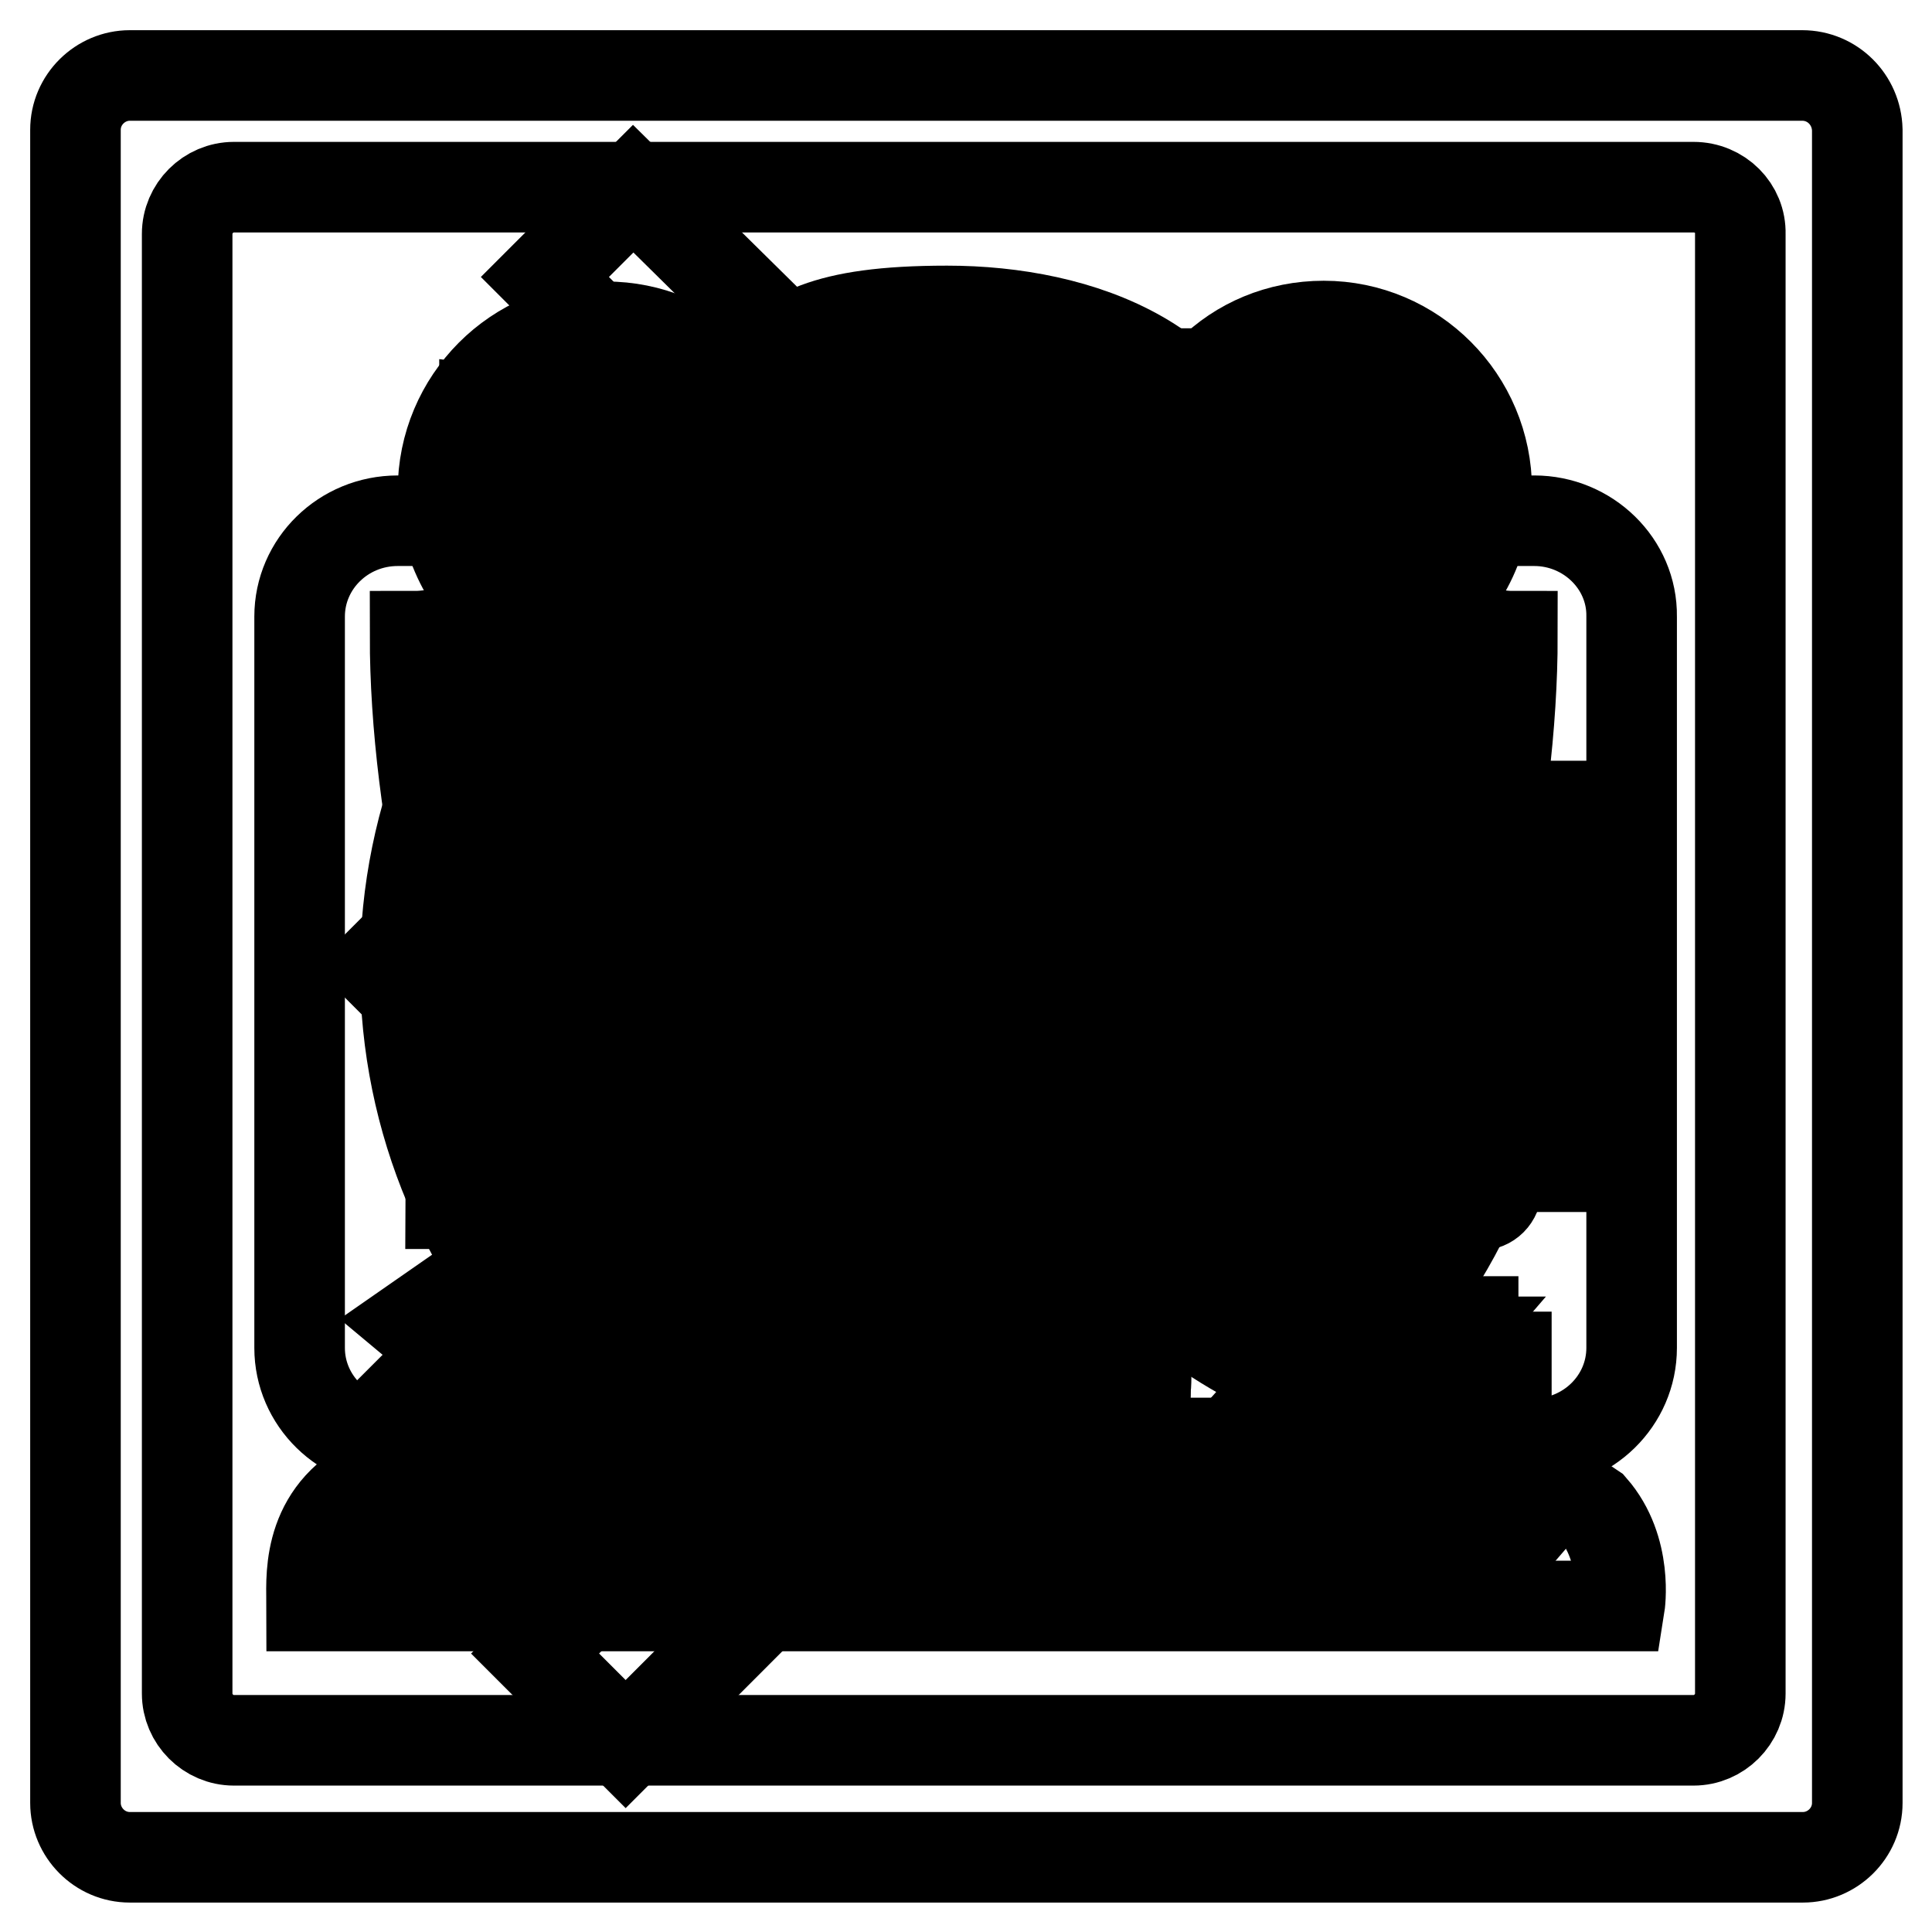
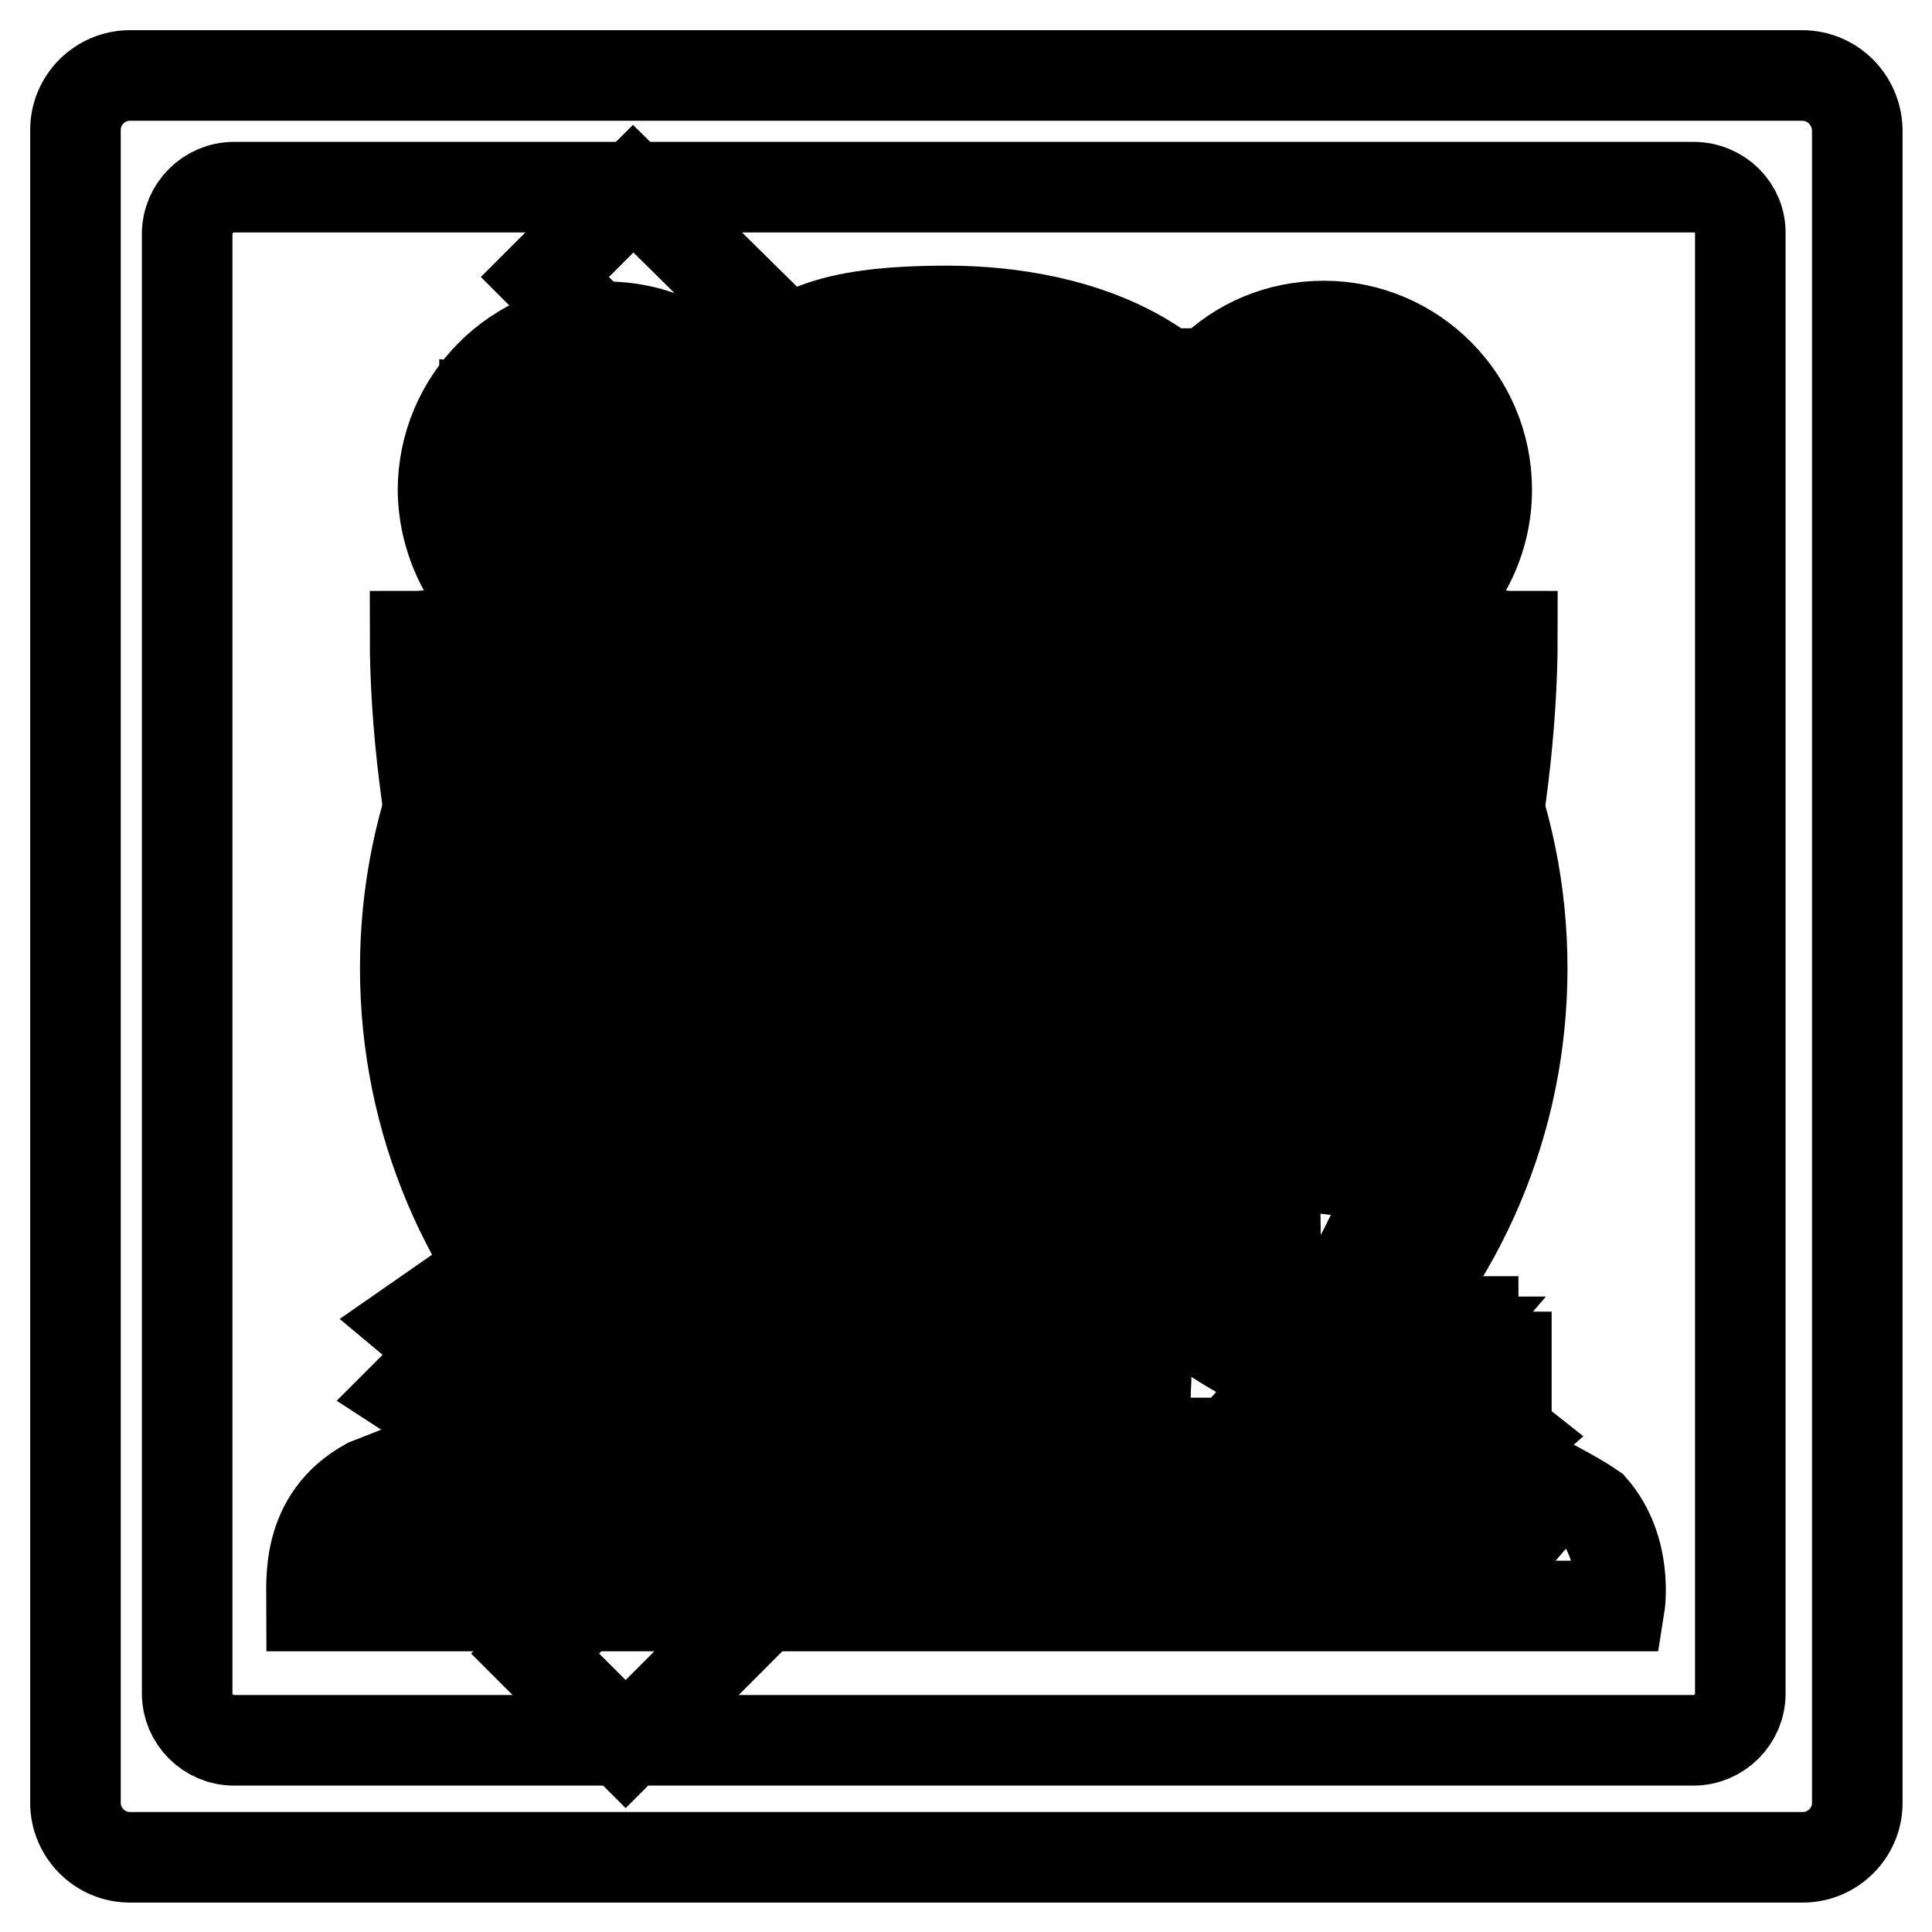
<svg xmlns="http://www.w3.org/2000/svg" version="1.1" x="0px" y="0px" viewBox="0 0 256 256" enable-background="new 0 0 256 256" xml:space="preserve">
  <g>
    <g>
      <path stroke-width="12" fill-opacity="0" stroke="#000000" d="M165.4,52.6c2.7-2.3,6.3-3.6,10.1-3.6c8.8,0,15.8,7.1,15.8,15.9c0,5-2.3,9.4-5.9,12.3c0.8,1.8,1.6,3.6,2.2,5.5c5.7-3.9,9.4-10.5,9.4-17.8c0-12-9.7-21.7-21.6-21.7c-5.9,0-11.2,2.3-15,6.1C162.1,50.4,163.8,51.5,165.4,52.6z" />
      <path stroke-width="12" fill-opacity="0" stroke="#000000" d="M68.1,82.8c0.7-1.9,1.4-3.7,2.2-5.5c-3.6-2.9-5.9-7.3-5.9-12.3c0-8.8,7.1-15.9,15.8-15.9c3.8,0,7.3,1.3,10.1,3.6c1.6-1.2,3.3-2.3,5-3.3c-3.9-3.8-9.2-6.1-15-6.1c-11.9,0-21.6,9.7-21.6,21.7C58.8,72.3,62.5,78.9,68.1,82.8z" />
      <path stroke-width="12" fill-opacity="0" stroke="#000000" d="M127.9,50.9c7.2,0,14.1,1.4,20.6,4.2c6.3,2.7,12,6.5,16.8,11.4c4.9,4.9,8.7,10.5,11.3,16.9c2.8,6.6,4.2,13.5,4.2,20.7c0,7.2-1.4,14.1-4.2,20.7c-2.7,6.3-6.5,12-11.3,16.9c-4.9,4.9-10.5,8.7-16.8,11.4c-6.5,2.8-13.4,4.2-20.6,4.2s-14.1-1.4-20.6-4.2c-6.3-2.7-12-6.5-16.8-11.4c-4.9-4.9-8.7-10.5-11.3-16.9c-2.8-6.6-4.2-13.5-4.2-20.7c0-7.2,1.4-14.1,4.2-20.7c2.7-6.3,6.5-12,11.3-16.9c4.9-4.9,10.5-8.7,16.8-11.4C113.9,52.3,120.8,50.9,127.9,50.9 M127.9,46.1c-31.8,0-57.6,25.9-57.6,57.8c0,31.9,25.8,57.8,57.6,57.8c31.8,0,57.6-25.9,57.6-57.8C185.6,72,159.8,46.1,127.9,46.1L127.9,46.1z" />
      <path stroke-width="12" fill-opacity="0" stroke="#000000" d="M100.7,150.2l2.5,1.4c0.7,0.4,0.9,1.3,0.5,2l-10.1,14.8c-0.4,0.7-1.3,0.9-2,0.5l-2.5-1.4c-0.7-0.4-0.9-1.3-0.5-2l10.1-14.8C99.2,150,100.1,149.7,100.7,150.2z" />
      <path stroke-width="12" fill-opacity="0" stroke="#000000" d="M99.6,101.3l1.9-1.9c0.5-0.5,1.4-0.5,1.9,0l21.1,21.1c0.5,0.5,0.5,1.4,0,1.9l-1.9,1.9c-0.5,0.5-1.4,0.5-1.9,0l-21.1-21.1C99,102.7,99,101.8,99.6,101.3z" />
      <path stroke-width="12" fill-opacity="0" stroke="#000000" d="M118.8,120.5l36.4-36.4c0.5-0.5,1.4-0.5,1.9,0L159,86c0.5,0.5,0.5,1.4,0,1.9l-36.5,36.4c-0.5,0.5-1.4,0.5-1.9,0l-1.9-1.9C118.2,121.9,118.2,121,118.8,120.5z" />
      <path stroke-width="12" fill-opacity="0" stroke="#000000" d="M157.2,152.1l10.1,14.8c0.4,0.7,0.2,1.6-0.5,2l-2.5,1.4c-0.7,0.4-1.6,0.2-2-0.5L152.2,155c-0.4-0.7-0.2-1.6,0.5-2l2.5-1.4C155.9,151.2,156.8,151.4,157.2,152.1z" />
      <path stroke-width="12" fill-opacity="0" stroke="#000000" d="M102.3,124.3c2.6,0,4.6,2.1,4.6,4.6c0,2.6-2.1,4.6-4.6,4.6c-2.6,0-4.6-2.1-4.6-4.6C97.7,126.4,99.7,124.3,102.3,124.3 M102.3,119.6c-5.2,0-9.3,4.2-9.3,9.3s4.2,9.3,9.3,9.3c5.2,0,9.3-4.2,9.3-9.3C111.6,123.8,107.5,119.6,102.3,119.6L102.3,119.6z" />
      <path stroke-width="12" fill-opacity="0" stroke="#000000" d="M153.7,124.3c2.6,0,4.6,2.1,4.6,4.6c0,2.6-2.1,4.6-4.6,4.6s-4.6-2.1-4.6-4.6C149.1,126.4,151.2,124.3,153.7,124.3 M153.7,119.6c-5.2,0-9.3,4.2-9.3,9.3s4.2,9.3,9.3,9.3c5.2,0,9.3-4.2,9.3-9.3S158.9,119.6,153.7,119.6L153.7,119.6z" />
-       <path stroke-width="12" fill-opacity="0" stroke="#000000" d="M118.7,114.9h18.7v4.7h-18.7V114.9z" />
      <path stroke-width="12" fill-opacity="0" stroke="#000000" d="M118.7,124.3h18.7v4.7h-18.7V124.3z" />
      <path stroke-width="12" fill-opacity="0" stroke="#000000" d="M118.7,133.6h18.7v4.7h-18.7V133.6z" />
      <path stroke-width="12" fill-opacity="0" stroke="#000000" d="M77.3,100.9h10.9v4.7H77.3V100.9z" />
      <path stroke-width="12" fill-opacity="0" stroke="#000000" d="M74.2,93.9v9.3H66c-0.6,0-1.1-0.5-1.1-1.1v-7c0-0.6,0.5-1.1,1.1-1.1H74.2 M78.9,89.2H66c-3.2,0-5.9,2.6-5.9,5.9v7c0,3.2,2.6,5.9,5.9,5.9h12.9V89.2L78.9,89.2z" />
      <path stroke-width="12" fill-opacity="0" stroke="#000000" d="M167.7,100.9h11.9v4.7h-11.9V100.9z" />
-       <path stroke-width="12" fill-opacity="0" stroke="#000000" d="M190,93.9c0.6,0,1.1,0.5,1.1,1.1v7c0,0.6-0.5,1.1-1.1,1.1h-8.2v-9.3H190 M190,89.2h-12.9v18.7H190c3.2,0,5.9-2.6,5.9-5.9v-7C195.8,91.9,193.2,89.2,190,89.2L190,89.2z" />
      <path stroke-width="12" fill-opacity="0" stroke="#000000" d="M158.3,79.9v21H97.7v-21H158.3 M163.1,75.2H92.9v30.4h70.1V75.2L163.1,75.2z" />
      <path stroke-width="12" fill-opacity="0" stroke="#000000" d="M163.1,70.6c2.6,0,4.6,2.1,4.6,4.6v70.1H88.3V75.2c0-2.6,2.1-4.6,4.6-4.6H163.1 M163.1,65.8H92.9c-5.2,0-9.3,4.2-9.3,9.3V150h88.8V75.2C172.4,70,168.2,65.8,163.1,65.8L163.1,65.8z" />
      <path stroke-width="12" fill-opacity="0" stroke="#000000" d="M99.9,150v4.6c0,1.3-1,2.3-2.3,2.3h-2.3c-1.3,0-2.3-1-2.3-2.3V150H99.9 M104.6,145.3H88.3v9.3c0,3.9,3.1,7,7,7h2.3c3.9,0,7-3.1,7-7V145.3L104.6,145.3z" />
      <path stroke-width="12" fill-opacity="0" stroke="#000000" d="M163,150v4.6c0,1.3-1,2.3-2.3,2.3h-2.3c-1.3,0-2.3-1-2.3-2.3V150H163 M167.7,145.3h-16.4v9.3c0,3.9,3.1,7,7,7h2.3c3.9,0,7-3.1,7-7V145.3L167.7,145.3z" />
      <path stroke-width="12" fill-opacity="0" stroke="#000000" d="M174.7,54.2c1.3,0,2.3,1,2.3,2.3V143c0,1.3-1,2.3-2.3,2.3H81.3c-1.3,0-2.3-1-2.3-2.3V56.5c0-1.3,1-2.3,2.3-2.3H174.7 M174.7,49.5H81.3c-3.9,0-7,3.1-7,7V143c0,3.9,3.1,7,7,7h93.5c3.9,0,7-3.1,7-7V56.5C181.8,52.6,178.6,49.5,174.7,49.5L174.7,49.5z" />
      <path stroke-width="12" fill-opacity="0" stroke="#000000" d="M149.5,54l37.5,4.5v92.9l-37.2-4.5c-0.2,0-0.4,0-0.6,0c-0.4,0-0.7,0-1,0.1l-44.3,10l-35-4.5V59.8l34.7,4.4c0.2,0,0.4,0,0.6,0c0.4,0,0.7,0,1-0.1L149.5,54 M149.3,49.3l-45.1,10.2l-40-5.1v102.4l40,5.1l45.1-10.2l42.5,5.1V54.4L149.3,49.3L149.3,49.3z" />
      <path stroke-width="12" fill-opacity="0" stroke="#000000" d="M102.3,61.4h4.1v12.2h-4.1V61.4z" />
      <path stroke-width="12" fill-opacity="0" stroke="#000000" d="M102.3,122.2h4.1v36.9l-4.1-1.1V122.2z" />
      <path stroke-width="12" fill-opacity="0" stroke="#000000" d="M149.1,52.6l4.1,0.5v20.5h-4.1V52.6z" />
      <path stroke-width="12" fill-opacity="0" stroke="#000000" d="M149.1,122.2h4.1v28.5h-4.1V122.2z" />
      <path stroke-width="12" fill-opacity="0" stroke="#000000" d="M127.8,79.8c10.1,0,18.3,8.3,18.3,18.4c0,2-1.1,8.3-10.8,24c-2.7,4.4-5.4,8.4-7.6,11.4c-2.1-3-4.8-7-7.5-11.3c-9.8-15.7-10.8-22-10.8-24C109.4,88,117.7,79.8,127.8,79.8 M127.8,75c-12.7,0-23,10.4-23,23.2c0,12.8,23,43.4,23,43.4s23-30.6,23-43.4C150.8,85.4,140.5,75,127.8,75L127.8,75z" />
      <path stroke-width="12" fill-opacity="0" stroke="#000000" d="M127.8,92.6c3,0,5.5,2.5,5.5,5.5s-2.5,5.5-5.5,5.5c-3.1,0-5.5-2.5-5.5-5.5S124.7,92.6,127.8,92.6 M127.8,87.8c-5.7,0-10.2,4.6-10.2,10.2s4.6,10.2,10.2,10.2c5.7,0,10.2-4.6,10.2-10.2C138,92.4,133.4,87.8,127.8,87.8L127.8,87.8z" />
      <path stroke-width="12" fill-opacity="0" stroke="#000000" d="M128,87c10.5,0,19.1,8.6,19.1,19.1c0,10.5-8.6,19.1-19.1,19.1s-19.1-8.6-19.1-19.1C108.9,95.6,117.5,87,128,87 M128,82.3c-13.1,0-23.8,10.7-23.8,23.8c0,13.1,10.7,23.8,23.8,23.8c13.1,0,23.8-10.7,23.8-23.8C151.8,93,141.1,82.3,128,82.3L128,82.3z" />
      <path stroke-width="12" fill-opacity="0" stroke="#000000" d="M133.7,51.3c1.3,0,2.4,0.9,2.4,1.7l0.9,8.2c0.2,1.9,1.5,3.5,3.3,4c2.7,0.8,5.3,1.9,7.8,3.3c0.7,0.4,1.5,0.6,2.2,0.6c1.1,0,2.1-0.4,3-1.1l6.4-5.2c0.3-0.2,0.6-0.3,1-0.3c0.7,0,1.4,0.3,1.9,0.8l8.1,8.1c0.9,0.9,1,2.3,0.5,2.9l-5.2,6.4c-1.2,1.5-1.4,3.5-0.5,5.2c1.3,2.5,2.4,5.1,3.3,7.8c0.6,1.8,2.1,3.1,4,3.3l8.2,0.9c0.8,0.1,1.7,1.1,1.7,2.4v11.4c0,1.3-0.9,2.4-1.7,2.4l-8.2,0.9c-1.9,0.2-3.5,1.5-4,3.3c-0.8,2.7-1.9,5.3-3.3,7.8c-0.9,1.7-0.7,3.7,0.5,5.2l5.2,6.4c0.5,0.6,0.4,2-0.5,2.9l-8.1,8.1c-0.5,0.5-1.3,0.8-1.9,0.8c-0.4,0-0.7-0.1-1-0.3l-6.4-5.2c-0.9-0.7-1.9-1.1-3-1.1c-0.8,0-1.5,0.2-2.2,0.6c-2.5,1.3-5.1,2.4-7.8,3.3c-1.8,0.6-3.1,2.1-3.3,4l-0.9,8.2c-0.1,0.8-1.1,1.7-2.4,1.7h-11.4c-1.3,0-2.4-0.9-2.4-1.7l-0.9-8.2c-0.2-1.9-1.5-3.5-3.3-4c-2.7-0.8-5.3-1.9-7.8-3.3c-0.7-0.4-1.5-0.6-2.2-0.6c-1.1,0-2.1,0.4-3,1.1l-6.4,5.3c-0.3,0.2-0.6,0.3-1,0.3c-0.7,0-1.4-0.3-1.9-0.8l-8.1-8.1c-0.9-0.9-1-2.3-0.5-2.9l5.2-6.4c1.2-1.5,1.4-3.5,0.5-5.2c-1.3-2.5-2.4-5.1-3.3-7.8c-0.6-1.8-2.1-3.1-4-3.3l-8.2-0.9c-0.8-0.1-1.7-1.1-1.7-2.4v-11.4c0-1.3,0.9-2.4,1.7-2.4l8.2-0.9c1.9-0.2,3.5-1.5,4-3.3c0.8-2.7,1.9-5.3,3.3-7.8c0.9-1.7,0.7-3.7-0.5-5.2l-5.2-6.4c-0.5-0.6-0.4-2,0.5-2.9l8.1-8.1c0.5-0.5,1.3-0.8,1.9-0.8c0.4,0,0.7,0.1,1,0.3l6.4,5.2c0.9,0.7,1.9,1.1,3,1.1c0.8,0,1.5-0.2,2.2-0.6c2.5-1.3,5.1-2.4,7.8-3.3c1.8-0.6,3.1-2.1,3.3-4l0.9-8.2c0.1-0.8,1.1-1.7,2.4-1.7L133.7,51.3 M133.7,46.6h-11.4c-3.6,0-6.8,2.6-7.1,5.9l-0.9,8.2c-3,0.9-5.9,2.1-8.7,3.6l-6.4-5.2c-1.1-0.9-2.5-1.4-4-1.4c-1.9,0-3.9,0.8-5.3,2.2l-8.1,8.1c-2.6,2.6-3,6.6-0.8,9.2l5.2,6.4c-1.5,2.8-2.7,5.7-3.6,8.7l-8.2,0.9c-3.3,0.4-5.9,3.5-5.9,7.1v11.4c0,3.7,2.6,6.8,5.9,7.1l8.2,0.9c0.9,3,2.1,5.9,3.6,8.7l-5.2,6.4c-2.1,2.6-1.7,6.6,0.9,9.2l8.1,8.1c1.4,1.4,3.3,2.2,5.2,2.2c1.5,0,2.9-0.5,4-1.4l6.4-5.2c2.8,1.5,5.7,2.7,8.7,3.6l0.9,8.2c0.4,3.3,3.5,5.9,7.1,5.9h11.4c3.7,0,6.8-2.6,7.1-5.9l0.9-8.2c3-0.9,5.9-2.1,8.7-3.6l6.4,5.2c1.1,0.9,2.5,1.4,4,1.4c1.9,0,3.9-0.8,5.3-2.2l8.1-8.1c2.6-2.6,3-6.6,0.8-9.2l-5.2-6.4c1.5-2.8,2.7-5.7,3.6-8.7l8.2-0.9c3.3-0.3,5.9-3.5,5.9-7.1v-11.4c0-3.6-2.6-6.8-5.9-7.1l-8.2-0.9c-0.9-3-2.1-5.9-3.6-8.7l5.2-6.4c2.1-2.6,1.7-6.6-0.8-9.2L166,60c-1.4-1.4-3.3-2.2-5.3-2.2c-1.5,0-2.9,0.5-4,1.4l-6.4,5.2c-2.8-1.5-5.7-2.7-8.7-3.6l-0.9-8.2C140.5,49.2,137.4,46.6,133.7,46.6L133.7,46.6z" />
      <path stroke-width="12" fill-opacity="0" stroke="#000000" d="M166,54.4H90.4c0,11.9-23.4,29.9-35.4,29.9c0,46.2,26,122.6,72.7,122.6h2c45.4,0,70.7-76.4,70.7-122.6C188.7,84.3,166,66.3,166,54.4z M130,192.4c-4,0-7.7-1.1-11.3-2.4c-21.3-7.8-36.2-38.4-43.6-65.3h55C130.1,124.6,130,160.9,130,192.4z M130.2,124.5l0-55.6h24c3.5,10.9,17.5,24.1,31.7,27.1c-1.9,13.5-1.9,20.3-4.3,28.5C166.2,124.5,130.2,124.5,130.2,124.5z" />
      <path stroke-width="12" fill-opacity="0" stroke="#000000" d="M127.7,54.3c-40.9,0-74,33.1-74,74s33.1,74,74,74c40.9,0,74-33.1,74-74S168.6,54.3,127.7,54.3z M105.8,126.1h21.7v-8.7h-17.3v-8.6h17.3v-6.6h-21.7v-8.9h21.7v-8.4h13.3v8.4h26.3v8.9h-26.3v6.6h21.8v8.6h-21.8v8.7h26.3v16.2c0.3,8.2-3.5,12.2-11.4,11.9h-8.5v-8.5h3.9c3.3,0.3,5.2-0.6,4.9-4.2v-6.9h-15.1v24.2h-13.3v-24.2h-21.7V126.1z M96.7,86.8c3.3,7.2,5.7,14,6.9,19.7H92.1c-1-5.7-3.1-12.5-6.2-19.7H96.7z M169.1,171.8h-55.5c-8,0-13.5-2.9-16.6-7.5c-3.6,4.4-9.8,7.2-17.3,8.5v-6.9c5.9-1.8,9-5.8,8.8-11.9v-32h-6.7v-8.8h19.7v37.7c0.3,8.5,4.4,12,12.8,12.3h54.7L169.1,171.8L169.1,171.8z" />
-       <path stroke-width="12" fill-opacity="0" stroke="#000000" d="M203.3,69H52.7c-7.2,0-13,5.7-13,12.7v96.9c0,7,5.8,12.7,13,12.7h150.5c7.2,0,13-5.7,13-12.7V81.7C216.3,74.7,210.4,69,203.3,69z M130.3,107.5c0-1.3,1-2.3,2.3-2.3h36.3c1.3,0,2.3,1,2.3,2.3v4.5c0,1.3-1,2.3-2.3,2.3h-36.3c-1.3,0-2.3-1-2.3-2.3V107.5z M59.7,159.5c0-10.9,9-21.6,21.3-25l1-3.9c-7.7-2.8-13.2-10.1-13.2-18.7c0-11,9.1-19.9,20.2-19.9c11.2,0,20.2,8.9,20.2,19.9c0,8.6-5.5,15.9-13.2,18.7l1,3.9c12.3,3.3,21.3,14,21.3,25H59.7L59.7,159.5z M198.3,157.4c0,1.3-1,2.3-2.3,2.3h-63.5c-1.3,0-2.3-1-2.3-2.3v-4.5c0-1.3,1-2.3,2.3-2.3H196c1.3,0,2.3,1,2.3,2.3V157.4L198.3,157.4z M198.3,134.7c0,1.3-1,2.3-2.3,2.3h-63.5c-1.3,0-2.3-1-2.3-2.3v-4.5c0-1.3,1-2.3,2.3-2.3H196c1.3,0,2.3,1,2.3,2.3V134.7L198.3,134.7z" />
      <path stroke-width="12" fill-opacity="0" stroke="#000000" d="M238.8,10H17.2c-3.9,0-7.2,3.2-7.2,7.2v221.7c0,3.9,3.2,7.2,7.2,7.2h221.7c3.9,0,7.2-3.2,7.2-7.2V17.2C246,13.2,242.8,10,238.8,10z M214.6,212.8c0,0-143.3,0-173.3,0c0-3.2-0.9-11.6,7.4-16.2c7.4-2.9,15.8-6.2,23.4-9.5c9.8-4.2,12-6.8,21.9-11.1c0,0,4.1-2.5,3.7-5.5l4.7-2.5c0,0,0,0,0.1,0c0.3,0,0.3-3.3-0.1-10.9c0,0-4.8-2.3-9.9-21.4c0,0-0.6,0.2-1.5,0.2c-2.1,0-5.8-1.2-6.1-9.3c-0.3-7.8-6.4-14.5,2.4-20.1c0,0-2.1-5.4-2.6-11.9c-0.5-6.5-2.4-37.8,10-41.6c1.4-0.4,3-4.5,4.8-4c5.4-4.5,9.2-7.8,26-7.8c17.5,0,37.4,6.8,39.8,27.4c0,0,3.3,21.8,0,36.8c0,0,0.1,0,0.3,0c1.7,0,9.4,1,3.2,18.8c0,0-3.1,12.9-8,12.9c-0.6,0-1.1-0.1-1.7-0.5c0,0-1.7,15.5-8.4,20c0,0,0.7,9.7,0.7,10.3l4.9,3.2c0,0,2.7,6,4.2,6.9c0,0,10.5,7.2,23.1,10.3c7.2,1.8,23.1,9.5,27.4,12.5C215.8,205.3,214.6,212.8,214.6,212.8z" />
      <path stroke-width="12" fill-opacity="0" stroke="#000000" d="M114.2,178.8h7.8v20.9h-7.8V178.8z" />
      <path stroke-width="12" fill-opacity="0" stroke="#000000" d="M85.5,79.1h15.4c1.4,0,2.6-1.2,2.6-2.6v-5.2c0-1.4-1.2-2.6-2.6-2.6H85.5c-1.4,0-2.6,1.2-2.6,2.6v5.2C82.9,77.9,84.1,79.1,85.5,79.1z" />
      <path stroke-width="12" fill-opacity="0" stroke="#000000" d="M146,120.3c13.5,0,24.4-11,24.4-24.4c0-13.5-11-24.4-24.4-24.4c-13.5,0-24.4,11-24.4,24.4C121.5,109.3,132.5,120.3,146,120.3z M146,79.1c9.2,0,16.7,7.5,16.7,16.7c0,9.2-7.5,16.7-16.7,16.7s-16.7-7.5-16.7-16.7C129.3,86.6,136.7,79.1,146,79.1z" />
      <path stroke-width="12" fill-opacity="0" stroke="#000000" d="M191.8,177.8h-7.7c-0.7,0.7-1.6,1.5-2.6,2.4h8C190.4,179.2,191.2,178.5,191.8,177.8z" />
      <path stroke-width="12" fill-opacity="0" stroke="#000000" d="M189.9,186h6.8v-3.3h-5.8C190.7,183.8,190.4,184.9,189.9,186z" />
      <path stroke-width="12" fill-opacity="0" stroke="#000000" d="M224.4,24.8H31c-3.4,0-6.2,2.8-6.2,6.2v193.4c0,3.4,2.8,6.2,6.2,6.2h193.4c3.4,0,6.2-2.8,6.2-6.2V31C230.7,27.6,227.9,24.8,224.4,24.8z M72.6,61.1c0-1.4,1.2-2.6,2.6-2.6h105.5c1.4,0,2.6,1.2,2.6,2.6v72.1c0,1.4-1.2,2.6-2.6,2.6H75.2c-1.4,0-2.6-1.2-2.6-2.6V61.1z M136.8,177l1.8-2.2c2.8,1.6,5.4,3.4,7.8,5.4l-2.2,2.4C141.9,180.4,139.5,178.5,136.8,177z M142.7,186.8l-2.2,2.5c-2.3-2.3-4.7-4.1-7.4-5.6l1.8-2.4C137.8,182.9,140.4,184.7,142.7,186.8z M57.2,173.6c1.8,1.4,3.3,2.7,4.7,4.1l-2.4,2.4c-1.3-1.8-2.8-3.4-4.6-4.9L57.2,173.6z M56.2,182.5c1.8,1.1,3.4,2.4,5,4l-2.1,2.5c-1.6-1.8-3.3-3.3-5-4.4L56.2,182.5z M57.1,206.9l-2.9-2.1c2-4.1,3.5-8.5,4.7-13.1l2.5,1.8C60.4,198.2,59,202.6,57.1,206.9z M62.7,202.1c2.4-3.3,4.1-6.4,5.3-9.6l2.6,0.9c-1.6,4-3.3,7.4-5.3,10.2L62.7,202.1z M75.4,203.3c0,1.4-0.2,2.3-0.7,2.9c-0.4,0.5-1.4,0.8-2.9,0.8c-1.4,0-2.6-0.1-3.7-0.4l-0.6-2.9c1.5,0.4,2.9,0.6,4.3,0.6c0.6,0,0.9-0.4,0.9-1.3v-14.9h2.6L75.4,203.3L75.4,203.3z M79.5,204.1c-0.9-4-2-7.6-3.3-10.8l2.4-1c1.5,3.3,2.6,6.8,3.5,10.6L79.5,204.1z M85.7,204c-1.2-4.2-2.7-8-4.6-11.3l2.4-1c2,3.4,3.6,7.2,5,11.2L85.7,204z M86.6,192.6c-3.8-2.7-6.9-5.8-9.2-9h-4.6c-2.1,3.5-5.2,6.6-9.3,9.3l-2.2-2.2c1.3-0.7,2.5-1.5,3.5-2.4s2-1.7,2.6-2.5l1.9-2.2h-6.6v-2.8h8.3c0.7-1.3,1.2-2.6,1.6-4.1h-8.1v-2.6h20.6v2.6h-9.7c-0.3,1.5-0.7,2.8-1.3,4.1h13v2.8h-6.6c1.9,2.3,4.6,4.4,8.1,6.5L86.6,192.6z M108.1,199.4c-0.3,3.2-0.9,5.2-1.7,6.1c-0.8,0.9-2.1,1.3-3.8,1.3c-1,0-2-0.1-3.1-0.3l-0.7-2.8c1.3,0.2,2.6,0.3,3.8,0.3c1.2,0,1.9-0.6,2.2-1.8c0.6-2.5,0.9-9,0.9-19.7h-5c-0.1,12.1-2.5,20.4-7.1,24.9l-2.1-2.2c4-4.2,6.1-11.8,6.2-22.7h-5.3v-2.8h5.3V173h2.9v6.6h7.8C108.5,189.6,108.4,196.2,108.1,199.4z M124.7,204.9H122v-2.5h-7.8v2.7h-2.8v-28.9h13.4L124.7,204.9L124.7,204.9z M160.9,206.7l-9.4-7.4l1.9-2.4c3.5,2.6,6.7,5,9.6,7.2L160.9,206.7z M163.5,194.1h-13.8c-2.6,5.8-8.2,10.1-16.5,12.8l-1.6-2.7c7.5-2.6,12.3-6,14.6-10.2h-16.1v-2.8h17.4c0.6-1.6,1-3.3,1.2-5.2c0.2-1.9,0.3-6.2,0.3-13.1h2.9c0,7.1,0,10.7-0.1,10.9c0,2.7-0.3,5.2-1,7.4h12.8L163.5,194.1L163.5,194.1z M175.3,206.9h-2.9v-20.6c-1.2,1.9-2.4,3.6-3.7,5.2l-1.5-2.9c3.6-4.9,6.2-10.1,7.8-15.5l2.9,0.9c-0.8,2.3-1.7,4.5-2.7,6.8V206.9L175.3,206.9z M199.5,205.3c-2.5-2-4.2-5.4-5.3-10.3l-2.2,1c0.4,1.5,0.6,3.1,0.6,4.7c0,2.1-0.4,3.6-1.2,4.6s-1.9,1.5-3.4,1.5c-0.9,0-2.1-0.1-3.5-0.3l-0.7-2.9c1.6,0.3,3,0.4,4.3,0.4c0.6,0,1-0.3,1.3-0.9c0.3-0.6,0.4-1.4,0.4-2.5c0-0.7,0-1.3-0.1-1.8c-3.3,2.7-7.3,4.7-11.9,6l-1.2-2.5c5.1-1.5,9.3-3.5,12.7-6.2l-0.7-1.7c-2.8,2.2-6.2,3.9-10,5.3l-1.5-2.5c3.7-1.2,7.1-2.7,10.2-4.7c-0.4-0.5-0.9-0.9-1.5-1.3c-1.9,1.5-4.3,2.7-7.2,3.7l-1.8-2.5c3.3-1,5.9-2.3,7.8-4h-5.8v-6.8l-0.9,0.6l-1.6-2.5c4.1-2.3,7.1-4.6,8.8-7.1l2.7,0.7c-0.4,0.6-0.8,1.2-1.3,1.8h8.7v2.2c-0.7,0.9-1.4,1.7-2.1,2.5h6.5v8.5h-11l-0.7,1c1.5,1.2,2.6,2.5,3.4,4c2.6-1.3,4.9-2.8,6.8-4.6l2.4,1.9c-1,0.9-2.2,1.7-3.5,2.5c1,4.4,2.6,7.5,5,9.3L199.5,205.3z" />
      <path stroke-width="12" fill-opacity="0" stroke="#000000" d="M181.5,182.8v3.3h5.2c0.7-1.1,1.1-2.2,1.3-3.3H181.5z" />
-       <path stroke-width="12" fill-opacity="0" stroke="#000000" d="M81.6,96.4l-26.4,26.4l0,0L50,128l31.6,31.6l5.3-5.3L60.5,128l26.4-26.4L81.6,96.4z M109.8,115.6l3.1-3.8c-2.4-2.6-5-4.9-8-6.9l-3.1,3.3C104.6,110.3,107.3,112.7,109.8,115.6z M124.1,128.5c3.4,1.9,6.6,3.8,9.5,5.8c-3.1,2.8-7,5.5-11.7,8l2.6,3.8c4.7-2.5,9-5.5,12.8-9.1c3.8,2.6,7.3,5.5,10.4,8.6l2.6-4c-3-2.8-6.2-5.4-9.7-8c2.9-3.3,5.4-7.2,7.5-11.9v-4h-23.6v-6.4c9-0.4,17-1.6,23.9-3.5l-2.6-4c-7.2,2.1-15.8,3.3-25.6,3.5v15.3c0,3.4-0.3,6.4-1,9.1c-0.7,2.6-2,5.8-3.9,9.3l3.3,2.9C121.6,139,123.4,133.9,124.1,128.5z M124.6,121.6h18.6c-1.5,3.3-3.5,6.4-6.2,9.5c-3.8-2.5-8-4.9-12.4-7.1V121.6z M119,147.5c-2.7-0.6-5-1.5-6.7-2.9v-21.2h-11.1v4.2h6.6v17.7c-2.2,1.5-4.5,2.9-6.9,4.2l3.1,4.6l6.4-6.4c2.2,1.9,4.8,3.3,7.7,4.2c2.9,0.9,7.7,1.3,14.2,1.3H150l2.2-4.9h-15.5C127.6,148.3,121.7,148.1,119,147.5z M161.1,106.8v47.8h4.4v-4h35.6v4h4.4v-47.8H161.1z M201.1,146.4h-35.6V111h35.6L201.1,146.4L201.1,146.4z M193.6,117.8h-20.8v21.7h20.8V117.8z M189.2,135.3h-11.9V122h11.9V135.3z" />
      <path stroke-width="12" fill-opacity="0" stroke="#000000" d="M83.9,25L72.2,36.7l90.5,90.5l-91.8,91.9l12,12L187,126.9l-12-12L83.9,25z" />
    </g>
  </g>
</svg>